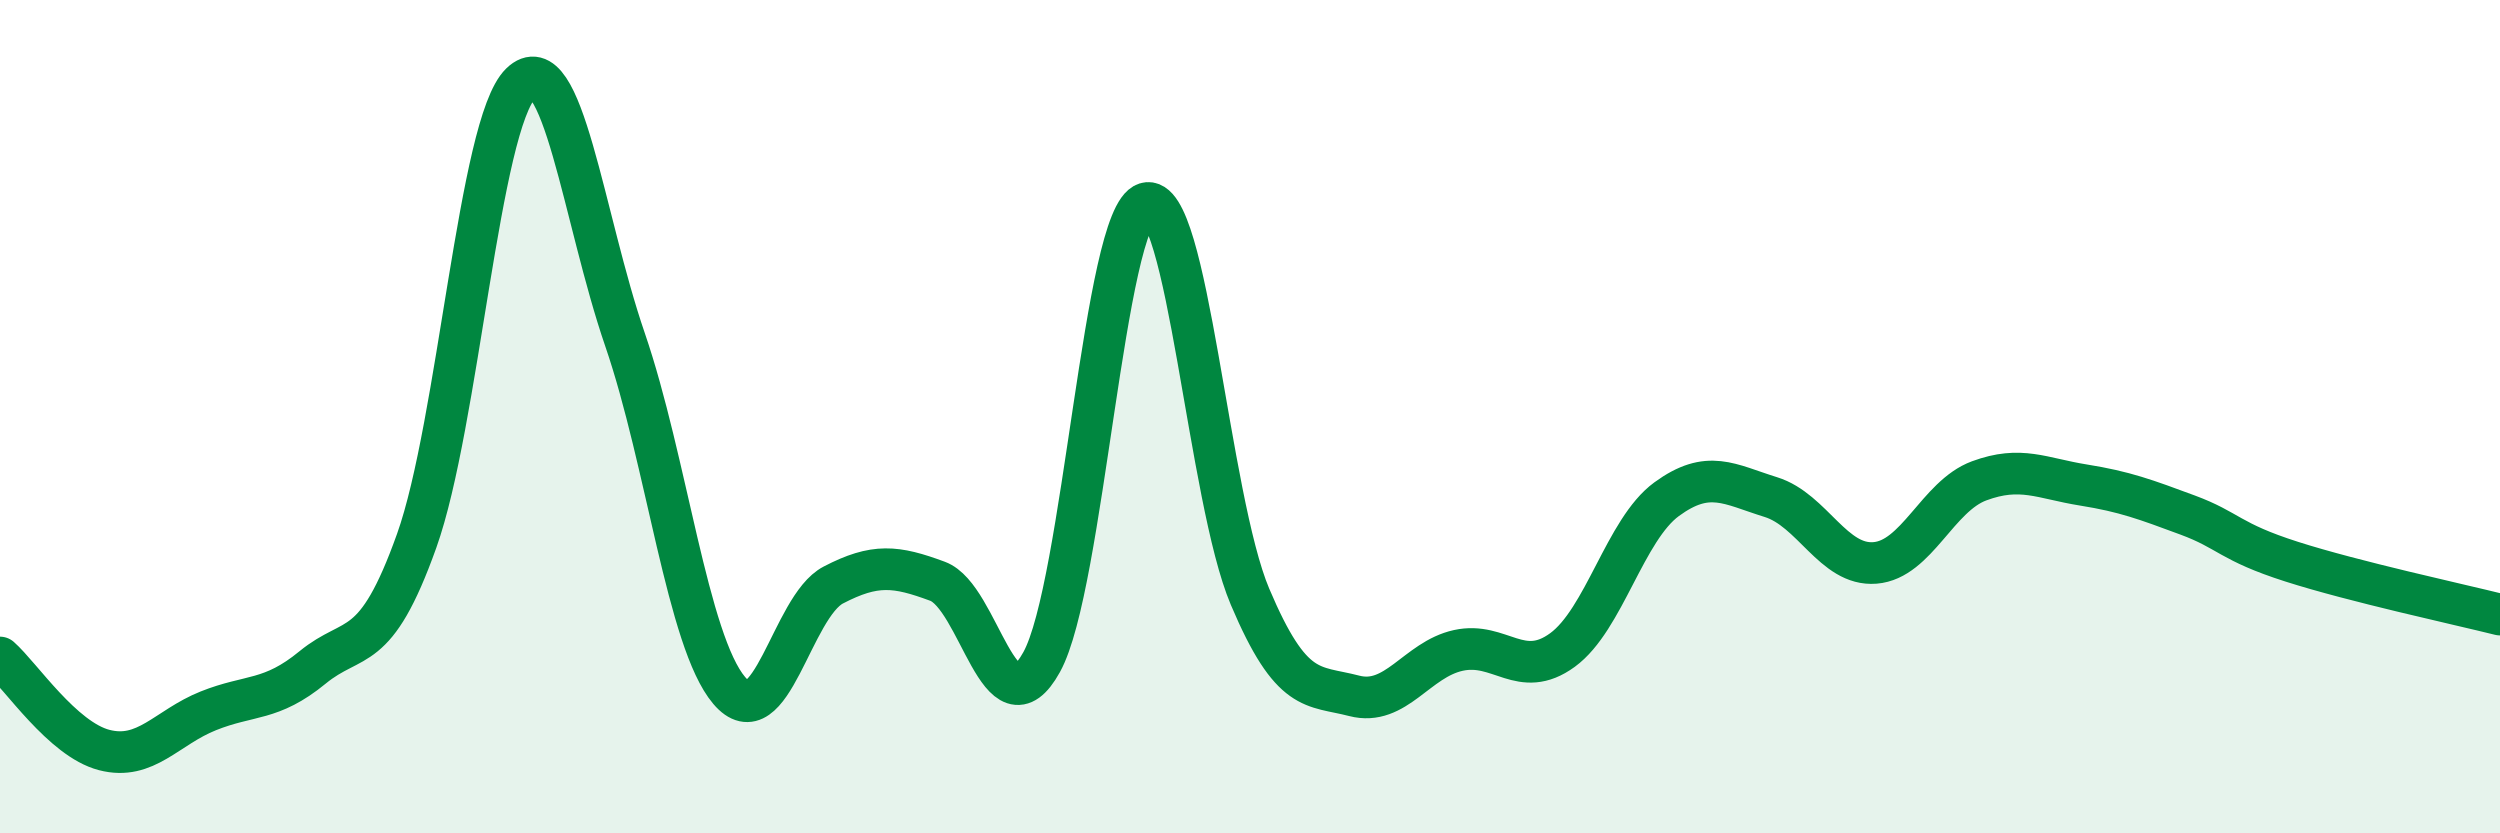
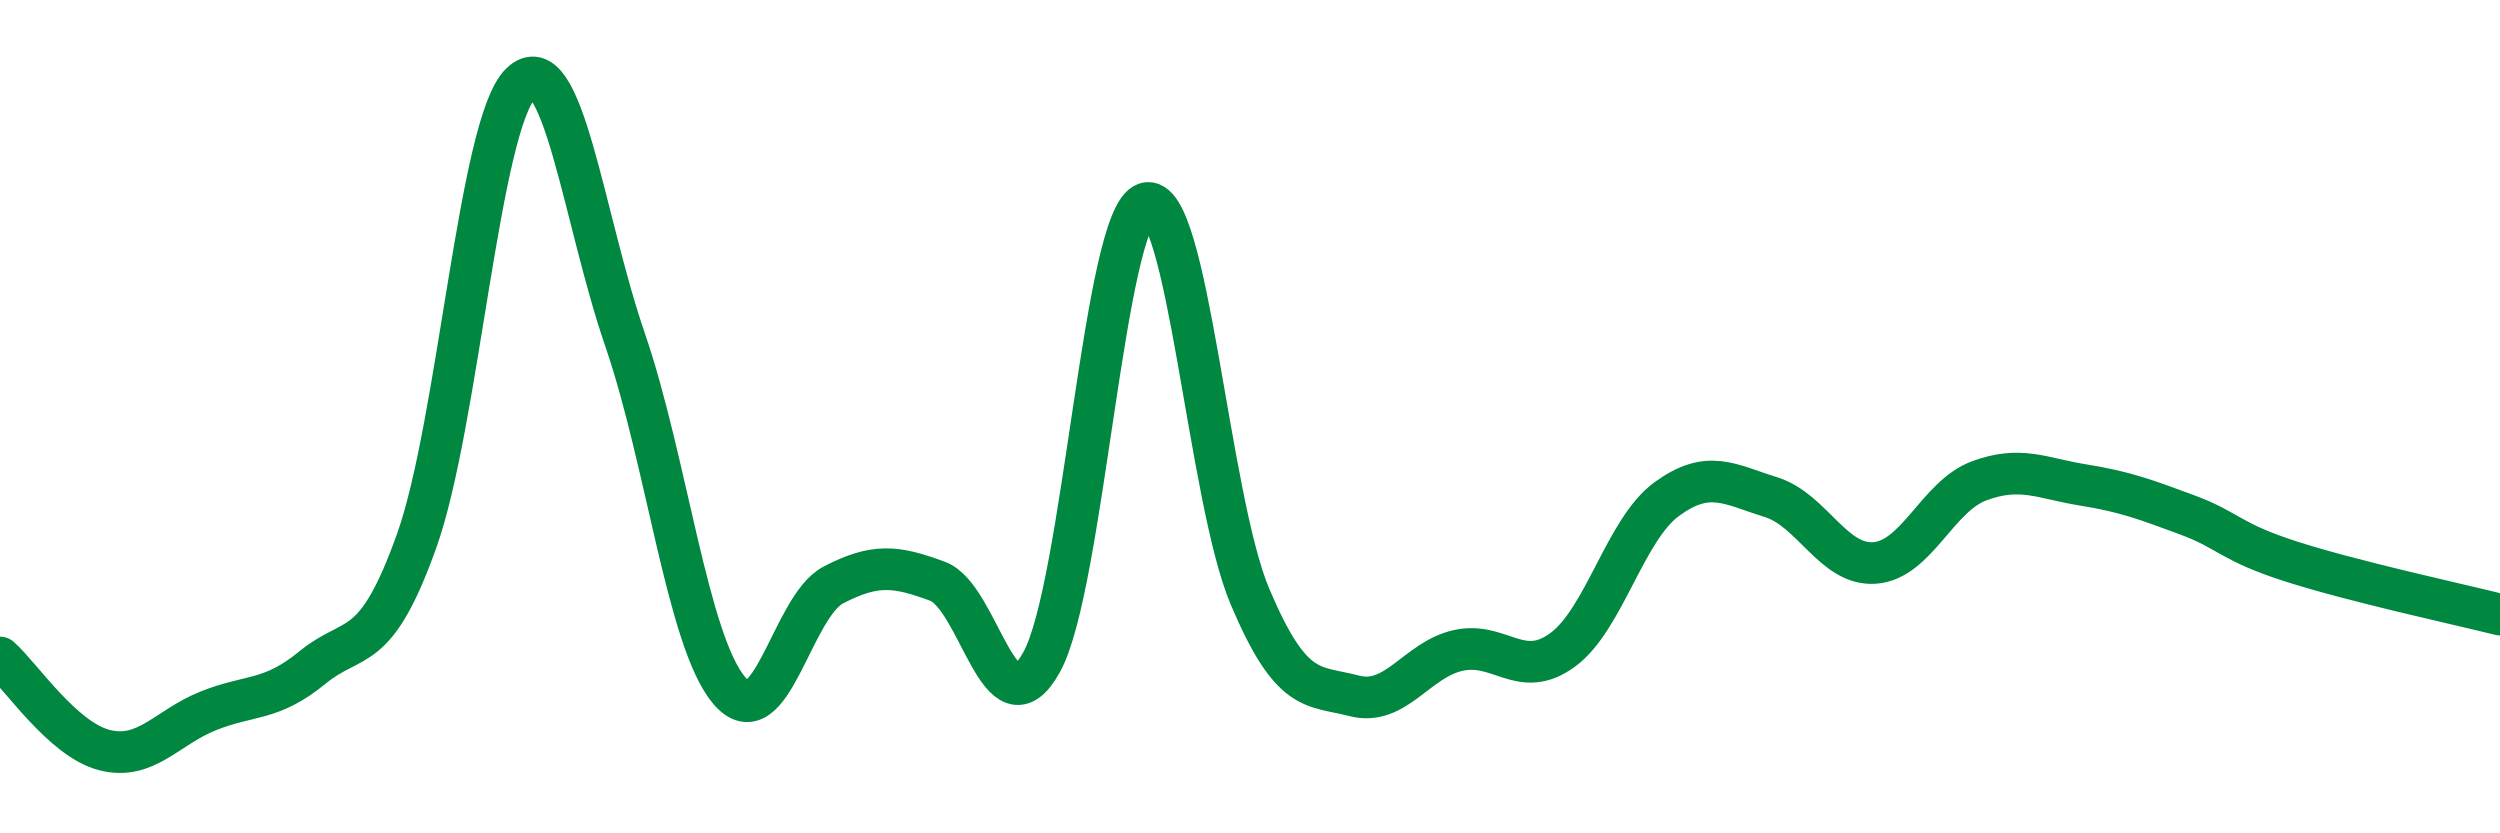
<svg xmlns="http://www.w3.org/2000/svg" width="60" height="20" viewBox="0 0 60 20">
-   <path d="M 0,15.78 C 0.5,16.22 1.5,17.74 2.5,18 C 3.5,18.26 4,17.46 5,17.06 C 6,16.66 6.5,16.84 7.5,16.02 C 8.5,15.2 9,15.78 10,12.98 C 11,10.18 11.5,2.97 12.5,2 C 13.5,1.03 14,5.24 15,8.15 C 16,11.06 16.5,15.39 17.5,16.57 C 18.5,17.75 19,14.56 20,14.04 C 21,13.52 21.5,13.58 22.5,13.95 C 23.5,14.32 24,17.7 25,15.89 C 26,14.08 26.5,5.19 27.5,4.88 C 28.5,4.57 29,11.96 30,14.32 C 31,16.68 31.5,16.44 32.5,16.7 C 33.5,16.96 34,15.83 35,15.61 C 36,15.39 36.5,16.33 37.5,15.6 C 38.5,14.87 39,12.71 40,11.98 C 41,11.25 41.5,11.62 42.5,11.93 C 43.5,12.24 44,13.59 45,13.51 C 46,13.43 46.5,11.91 47.5,11.54 C 48.5,11.17 49,11.48 50,11.64 C 51,11.8 51.5,11.99 52.5,12.36 C 53.5,12.73 53.5,13 55,13.48 C 56.5,13.96 59,14.5 60,14.75L60 20L0 20Z" fill="#008740" opacity="0.1" stroke-linecap="round" stroke-linejoin="round" />
  <path d="M 0,15.78 C 0.5,16.22 1.5,17.74 2.5,18 C 3.5,18.26 4,17.46 5,17.06 C 6,16.66 6.5,16.84 7.5,16.02 C 8.5,15.2 9,15.78 10,12.98 C 11,10.18 11.5,2.97 12.5,2 C 13.5,1.03 14,5.24 15,8.15 C 16,11.06 16.5,15.39 17.5,16.57 C 18.5,17.75 19,14.56 20,14.04 C 21,13.52 21.5,13.58 22.5,13.95 C 23.5,14.32 24,17.7 25,15.89 C 26,14.08 26.5,5.19 27.5,4.88 C 28.5,4.57 29,11.96 30,14.32 C 31,16.68 31.5,16.44 32.5,16.7 C 33.5,16.96 34,15.83 35,15.61 C 36,15.39 36.5,16.33 37.5,15.6 C 38.5,14.87 39,12.71 40,11.98 C 41,11.25 41.5,11.62 42.5,11.93 C 43.5,12.24 44,13.59 45,13.51 C 46,13.43 46.5,11.91 47.5,11.54 C 48.5,11.17 49,11.48 50,11.64 C 51,11.8 51.5,11.99 52.5,12.36 C 53.5,12.73 53.5,13 55,13.48 C 56.5,13.96 59,14.5 60,14.75" stroke="#008740" stroke-width="1" fill="none" stroke-linecap="round" stroke-linejoin="round" />
</svg>